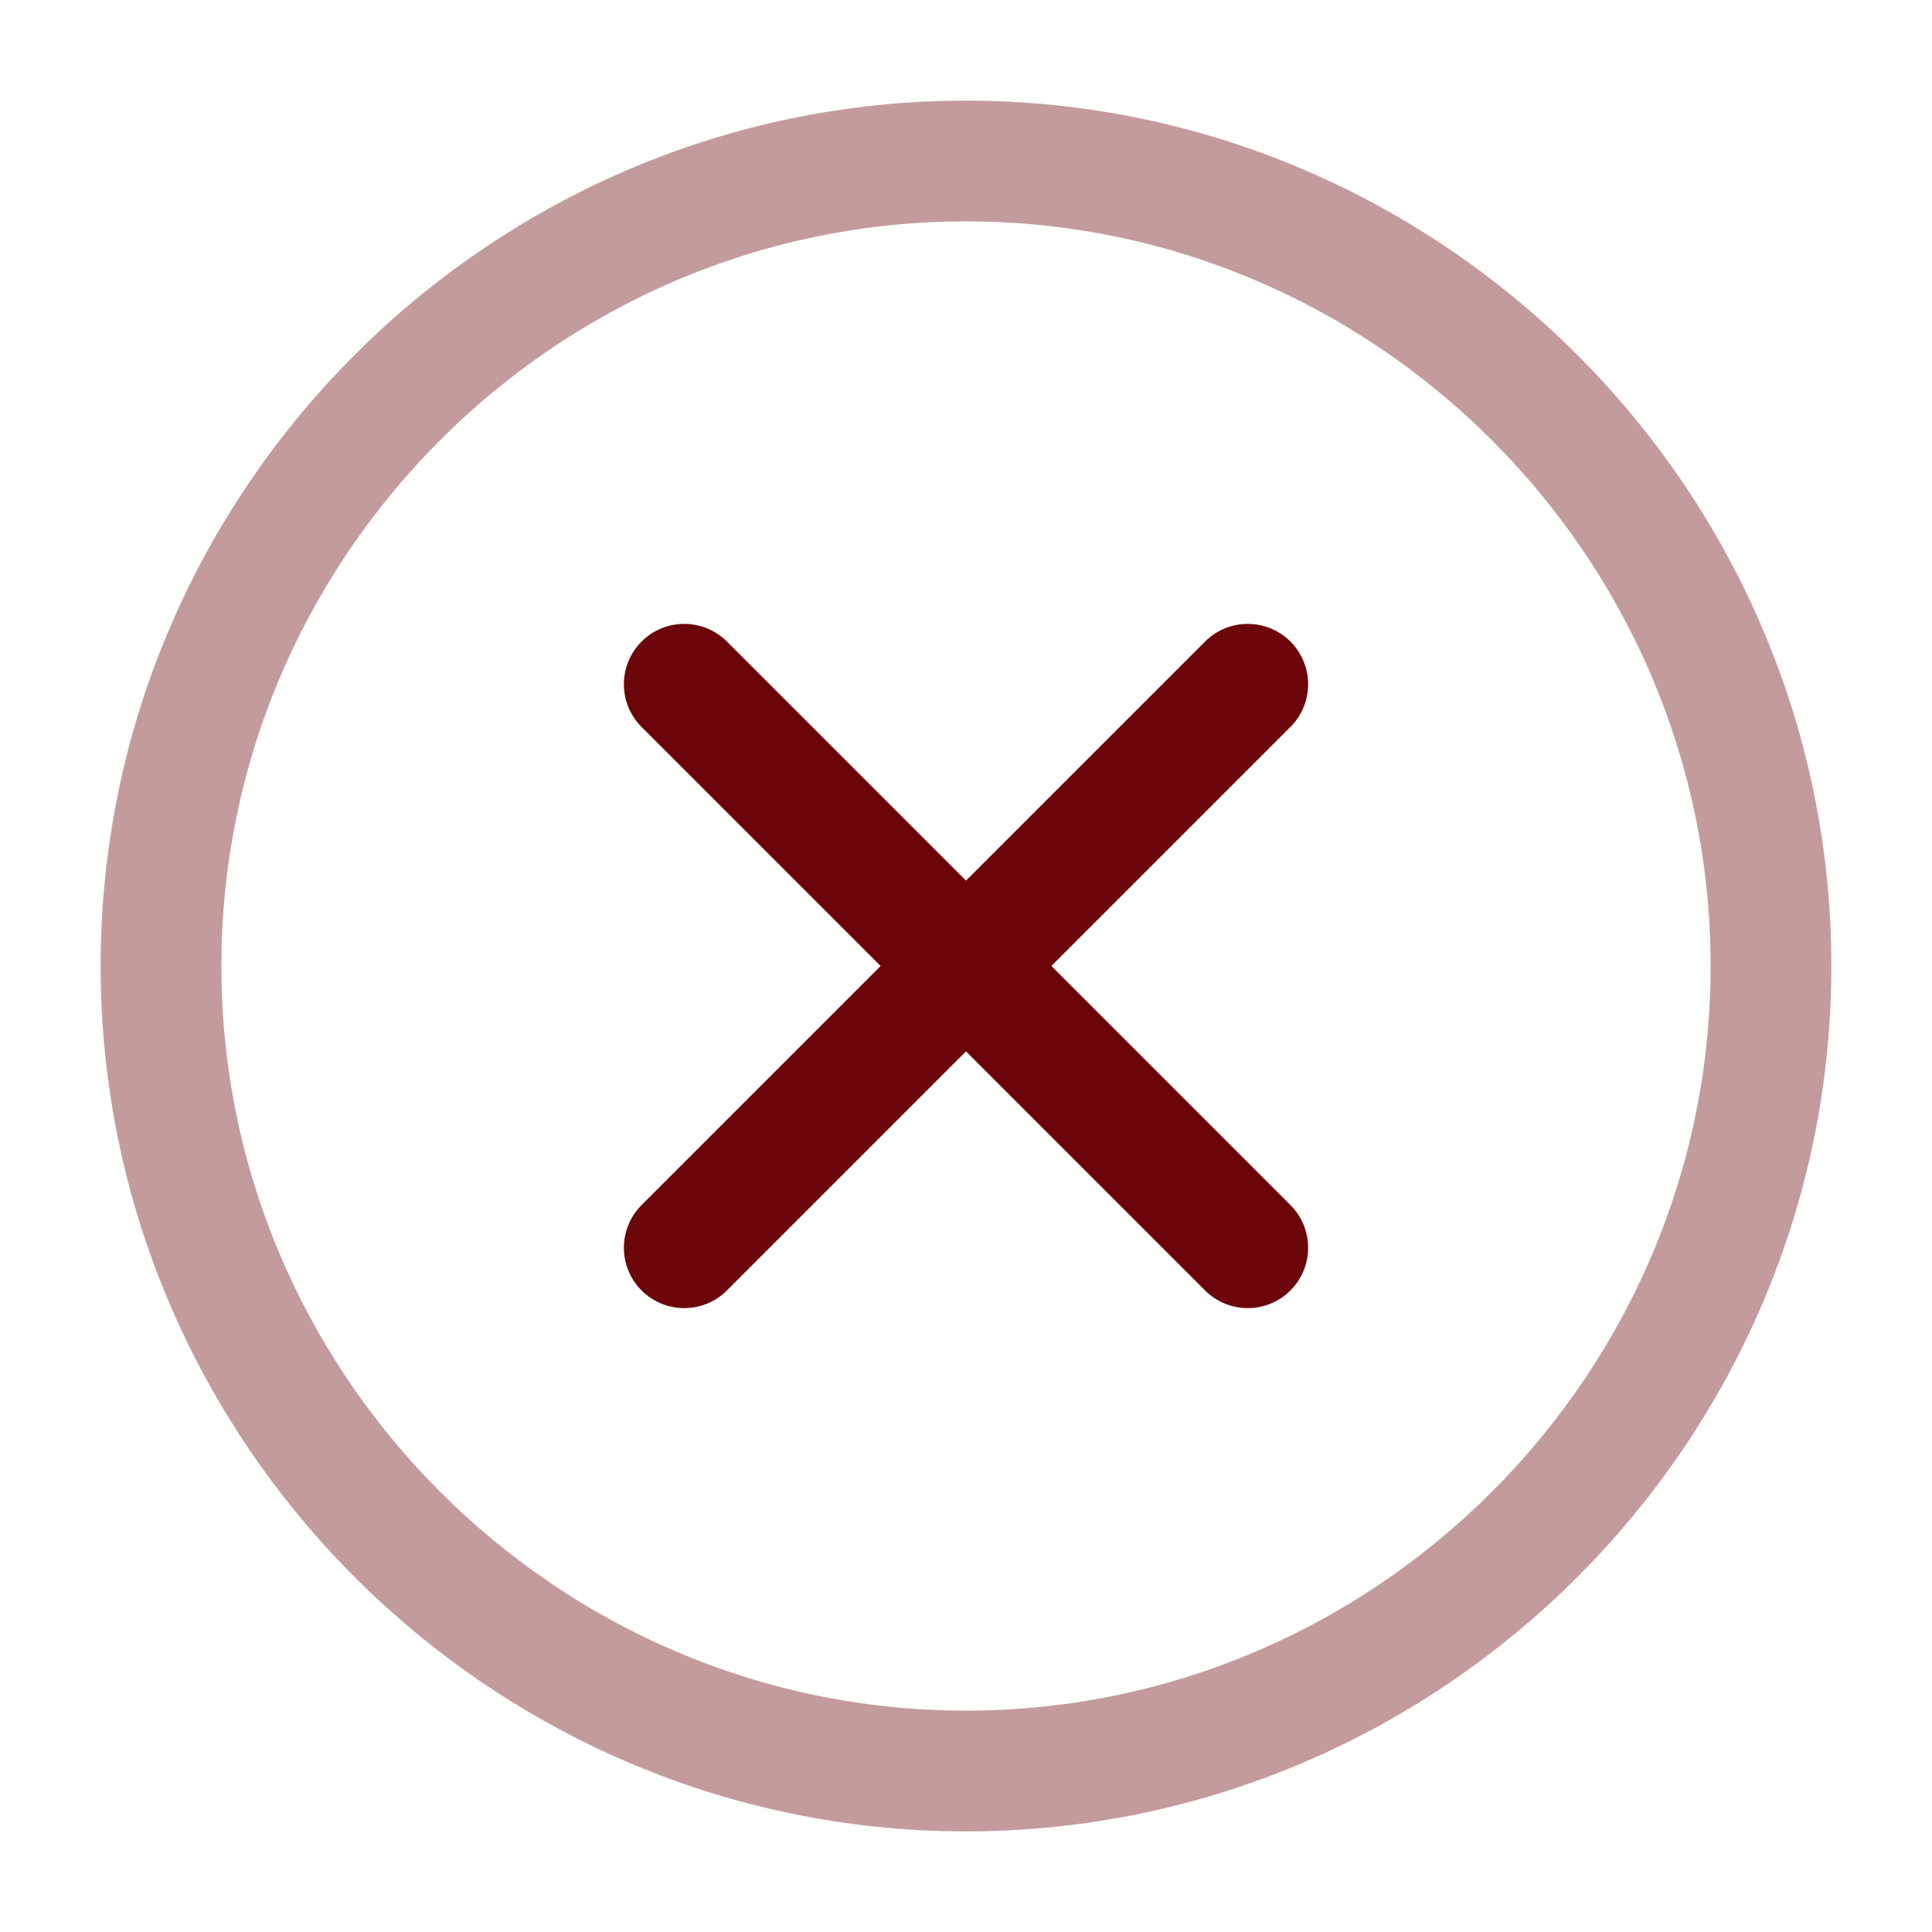
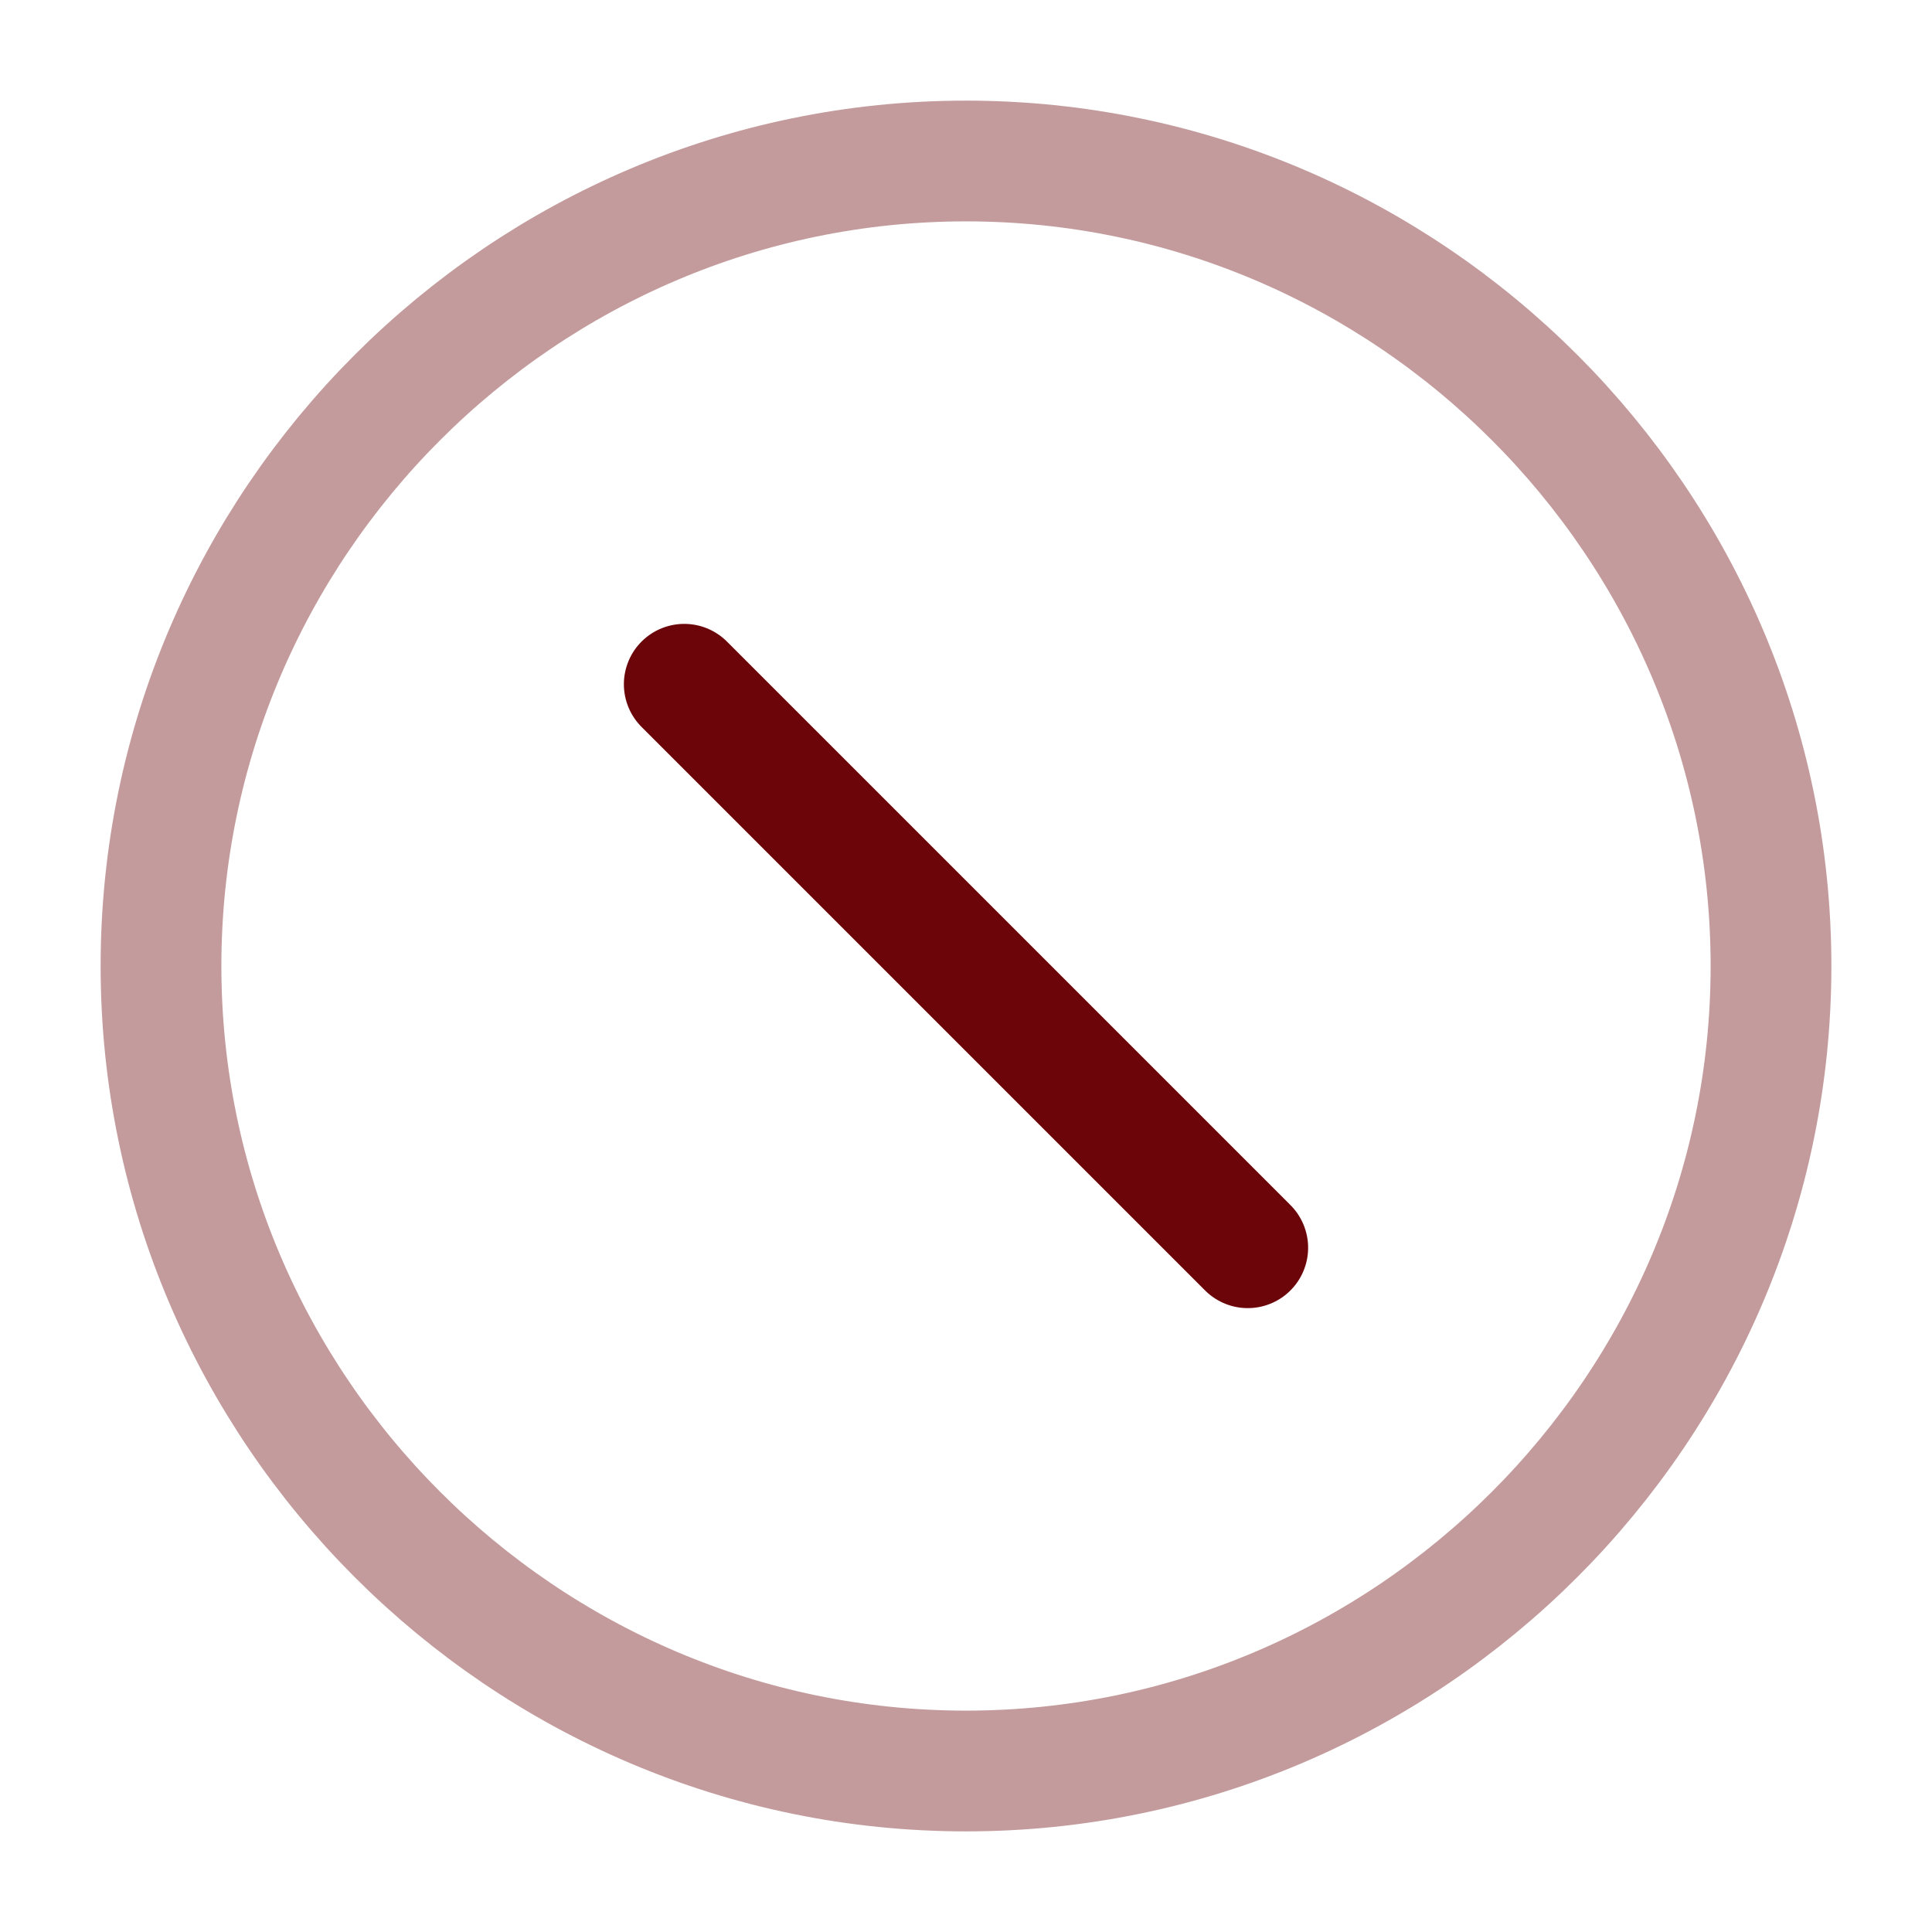
<svg xmlns="http://www.w3.org/2000/svg" width="24" height="24" viewBox="0 0 24 24" fill="none">
-   <path opacity="0.4" d="M12 22C17.5 22 22 17.5 22 12C22 6.5 17.5 2 12 2C6.5 2 2 6.5 2 12C2 17.5 6.5 22 12 22Z" stroke="#6C0509" stroke-width="1.5" stroke-linecap="round" stroke-linejoin="round" />
-   <path d="M8.5 15.5L15.5 8.5" stroke="#6C0509" stroke-width="1.5" stroke-linecap="round" stroke-linejoin="round" />
+   <path opacity="0.4" d="M12 22C17.5 22 22 17.5 22 12C22 6.5 17.5 2 12 2C6.5 2 2 6.5 2 12C2 17.5 6.5 22 12 22" stroke="#6C0509" stroke-width="1.5" stroke-linecap="round" stroke-linejoin="round" />
  <path d="M15.5 15.5L8.5 8.5" stroke="#6C0509" stroke-width="1.5" stroke-linecap="round" stroke-linejoin="round" />
</svg>